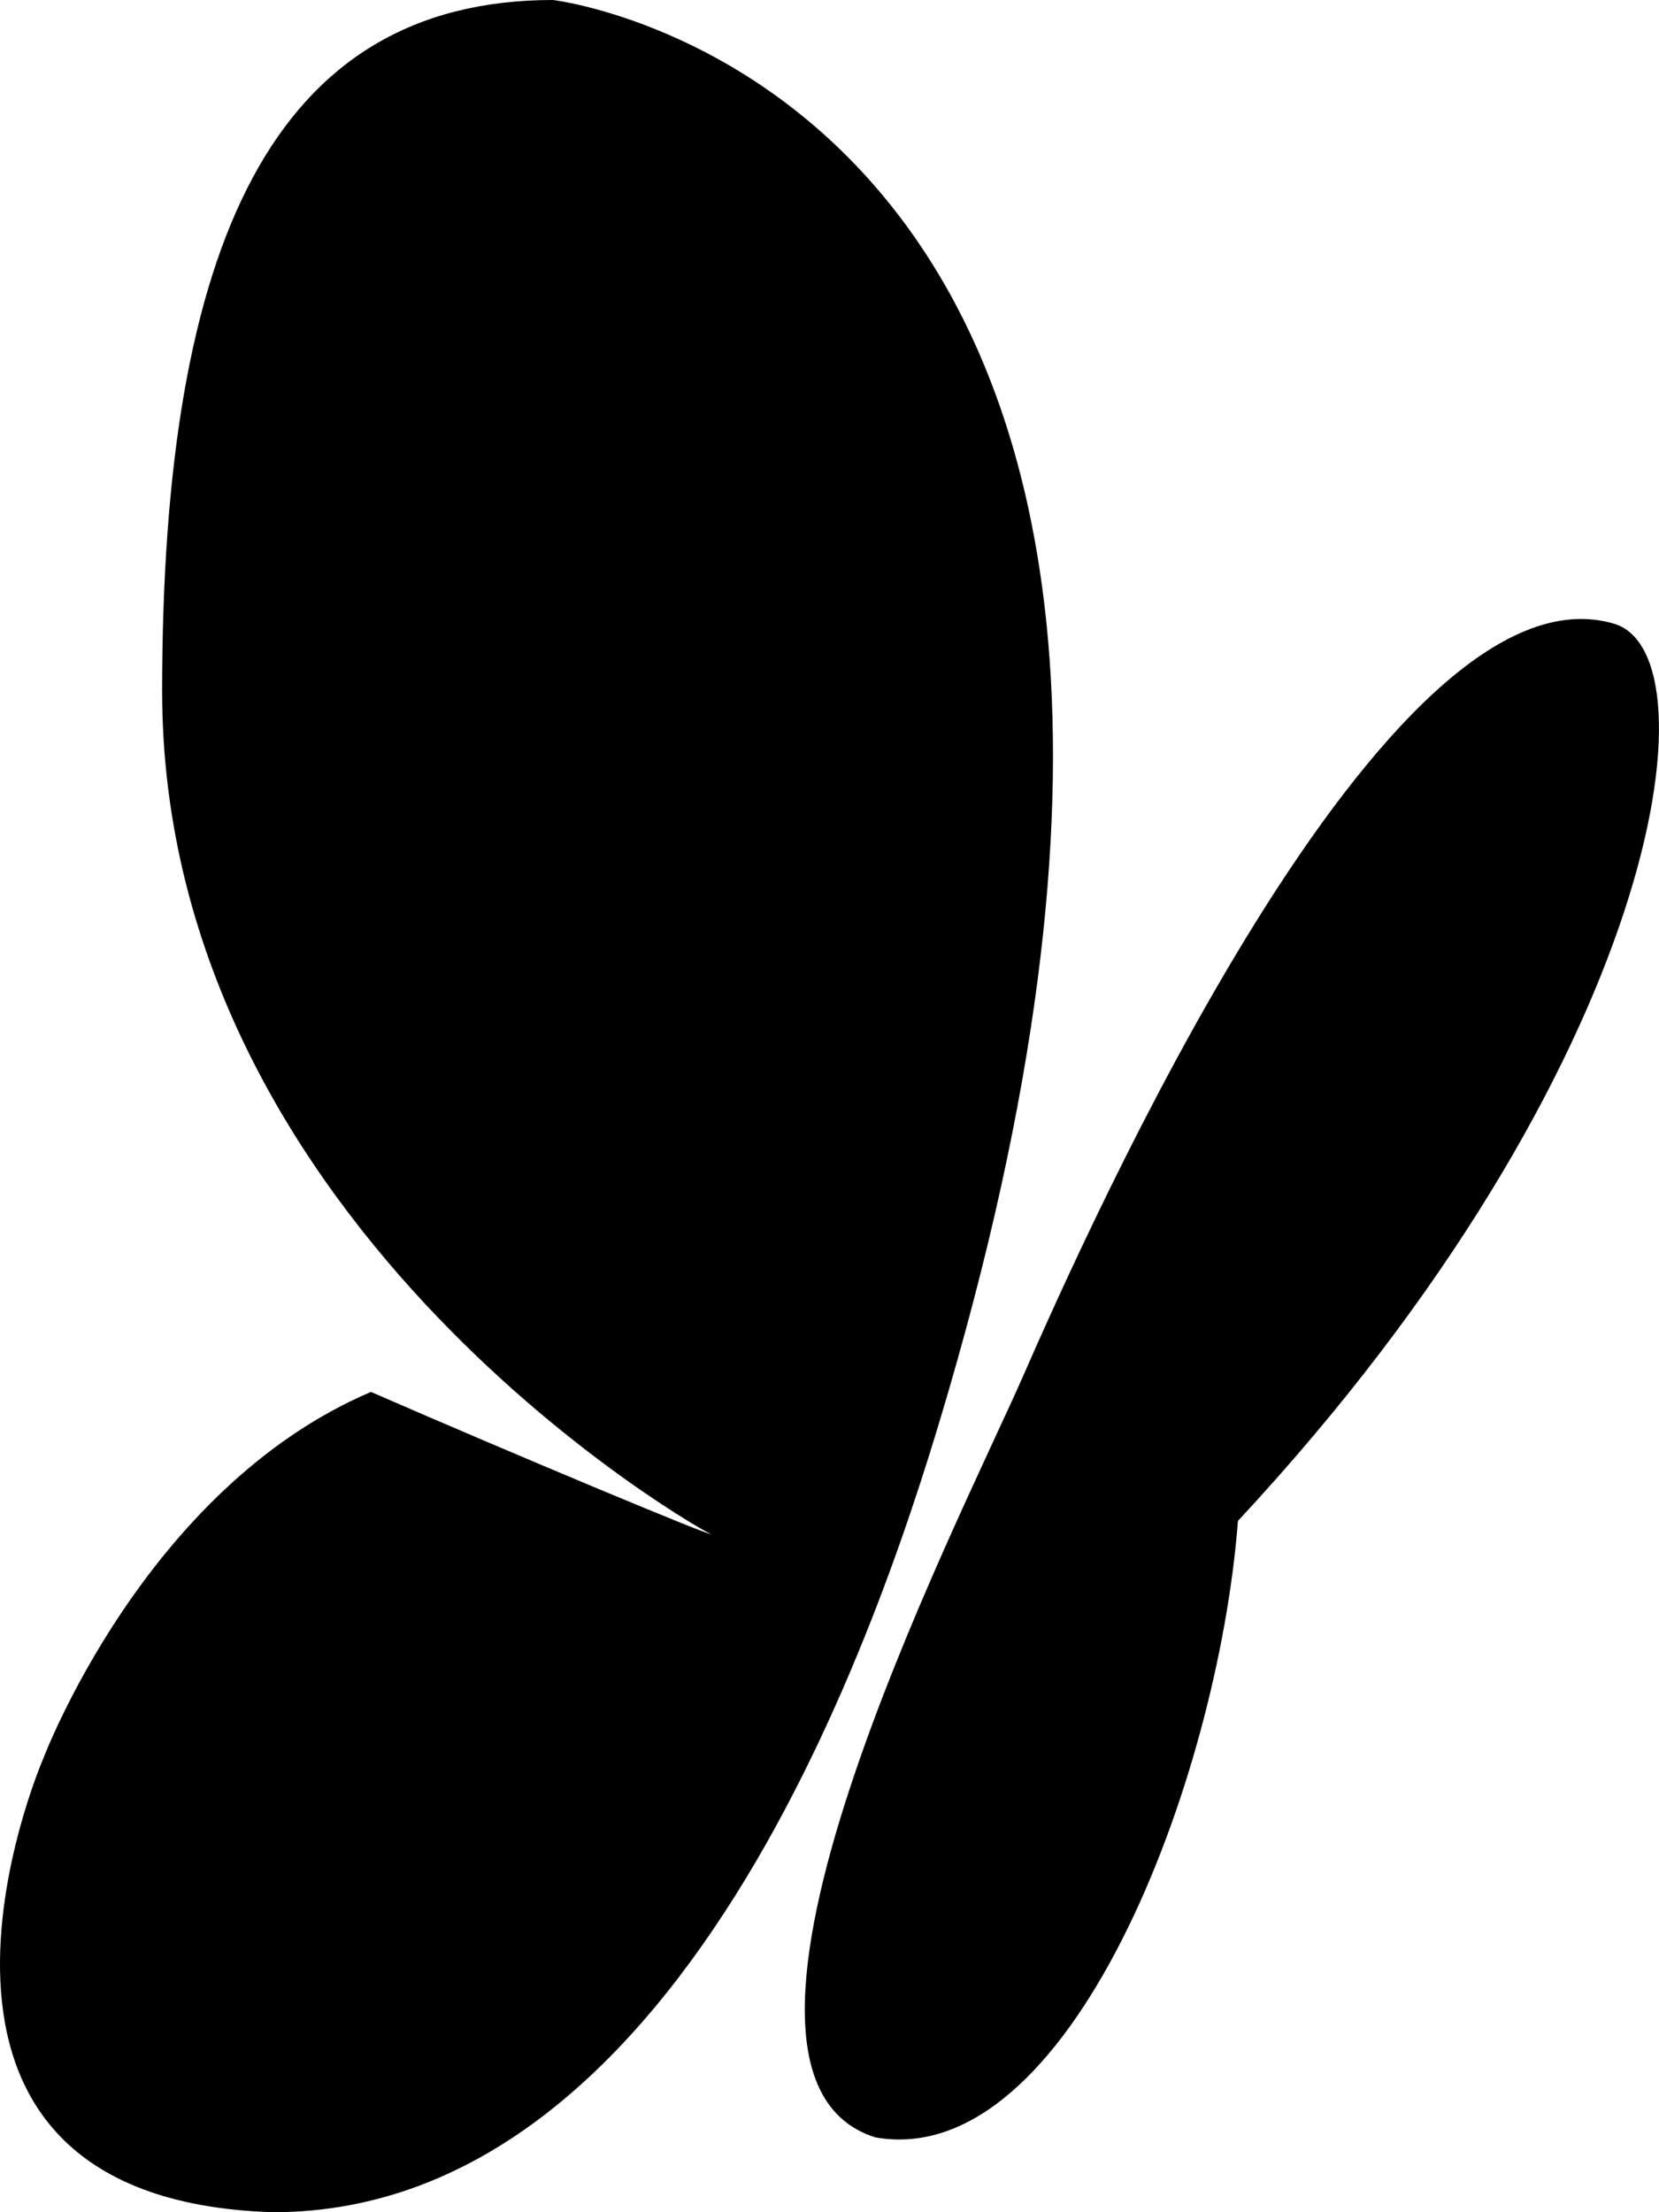
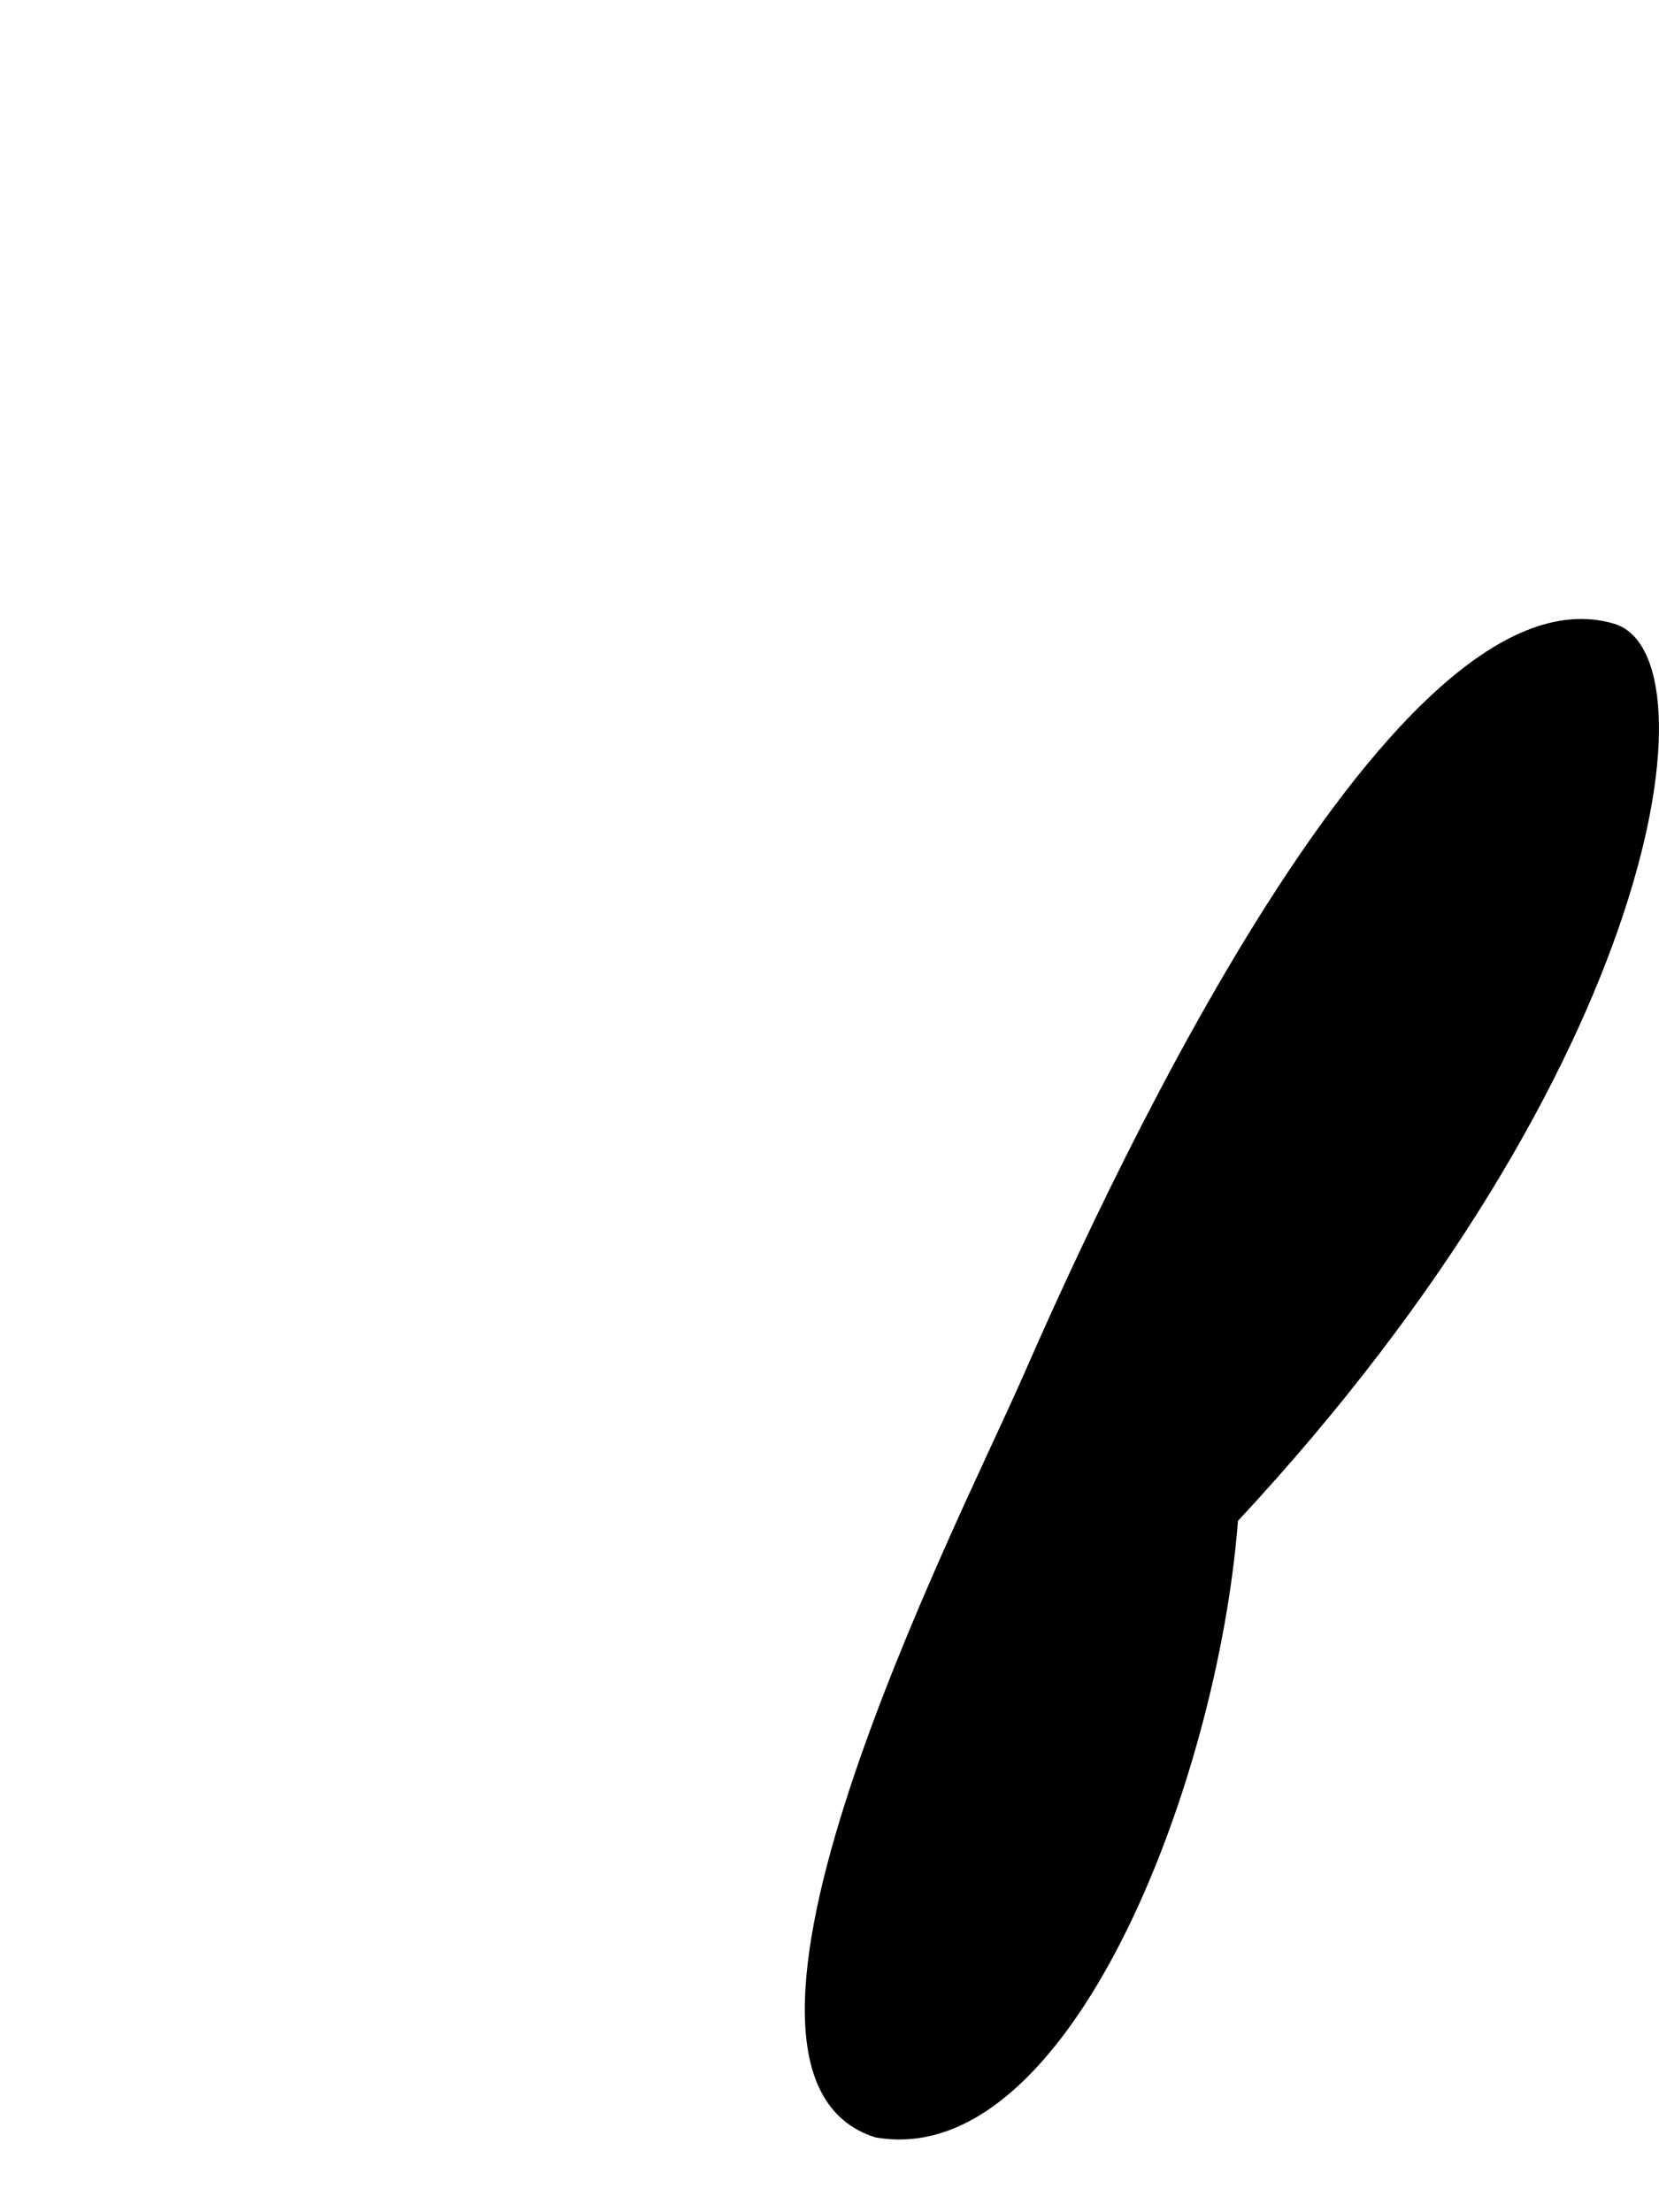
<svg xmlns="http://www.w3.org/2000/svg" viewBox="0 0 15 20" fill="none">
-   <path d="M5 0C2.469 0 1.466 2.206 1.466 6.25C1.466 11.152 6.464 13.906 6.424 13.867C6.464 13.906 4.7 13.17 3.354 12.584C1.303 13.457 0.385 15.914 0.385 15.914C0.385 15.914 -1.327 19.883 2.469 20C6.266 20 8.039 14.424 8.579 12.566C12 0.82 5 0 5 0Z" fill="black" />
  <path d="M14.594 5.639C12.534 5.027 9.831 11.117 9.244 12.455C8.656 13.793 6.108 18.75 7.913 19.323C9.665 19.635 11.011 16.12 11.193 13.75C15.023 9.634 15.53 5.916 14.594 5.639Z" fill="black" />
</svg>